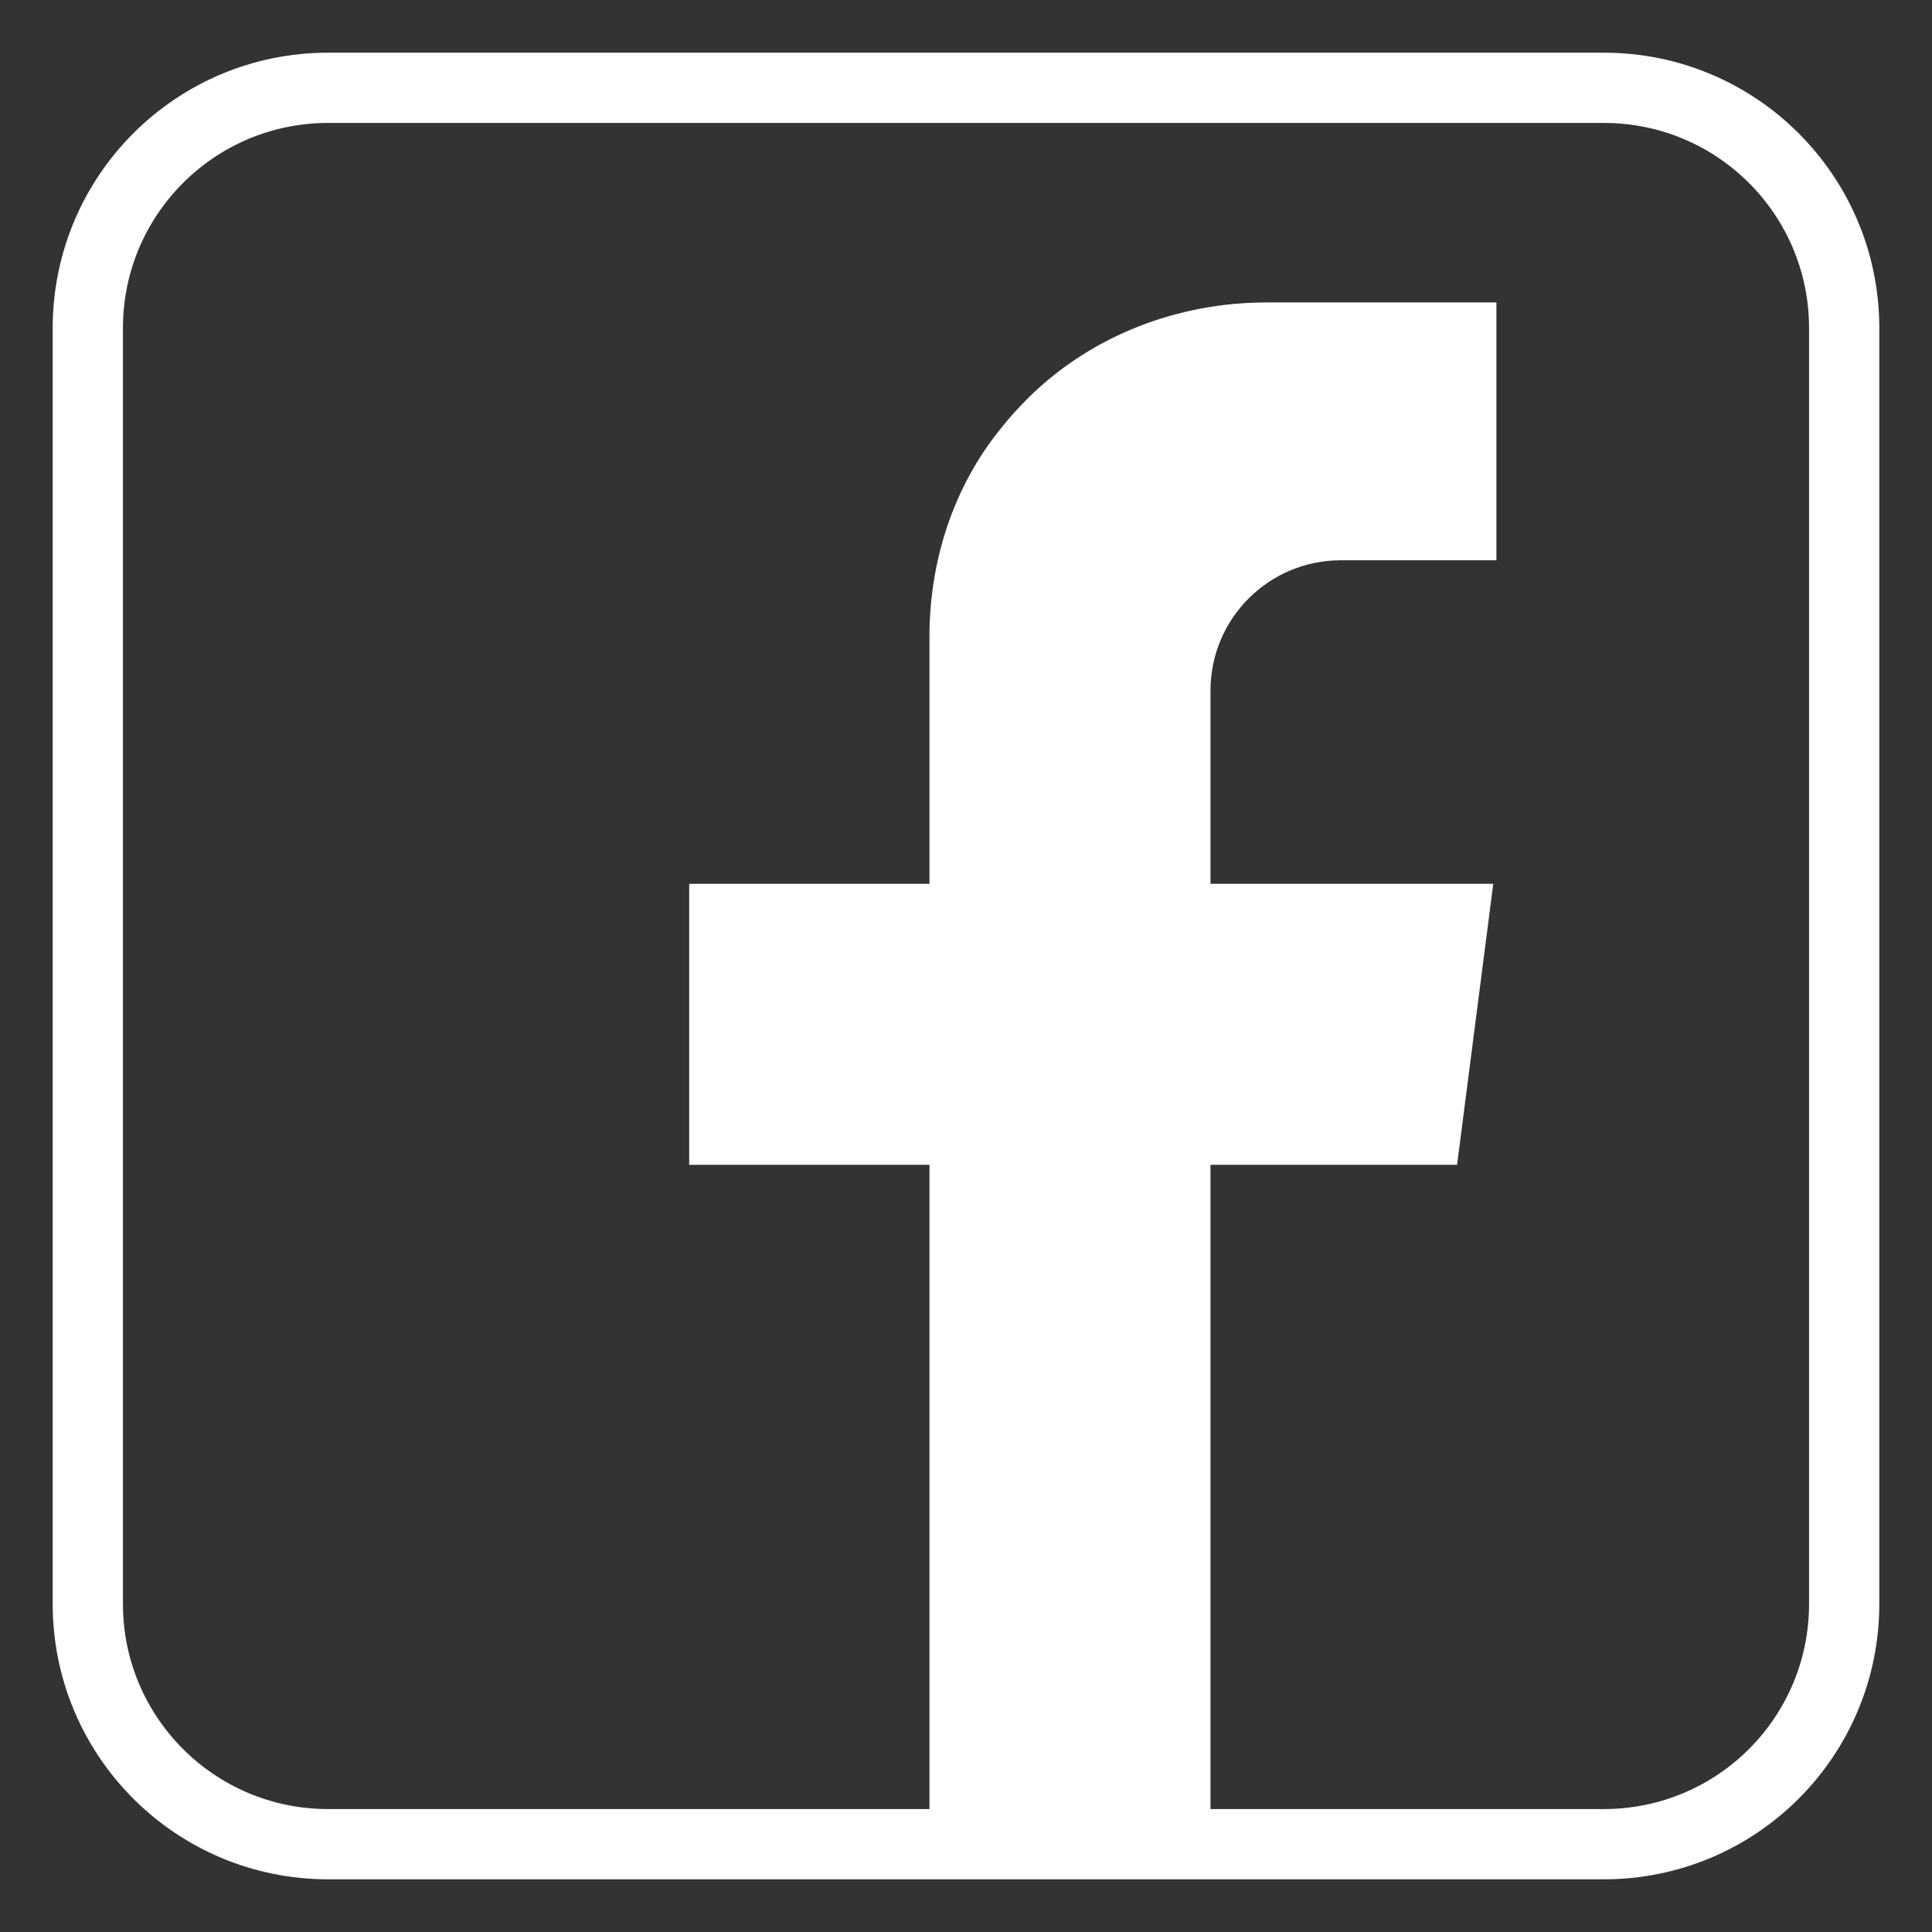
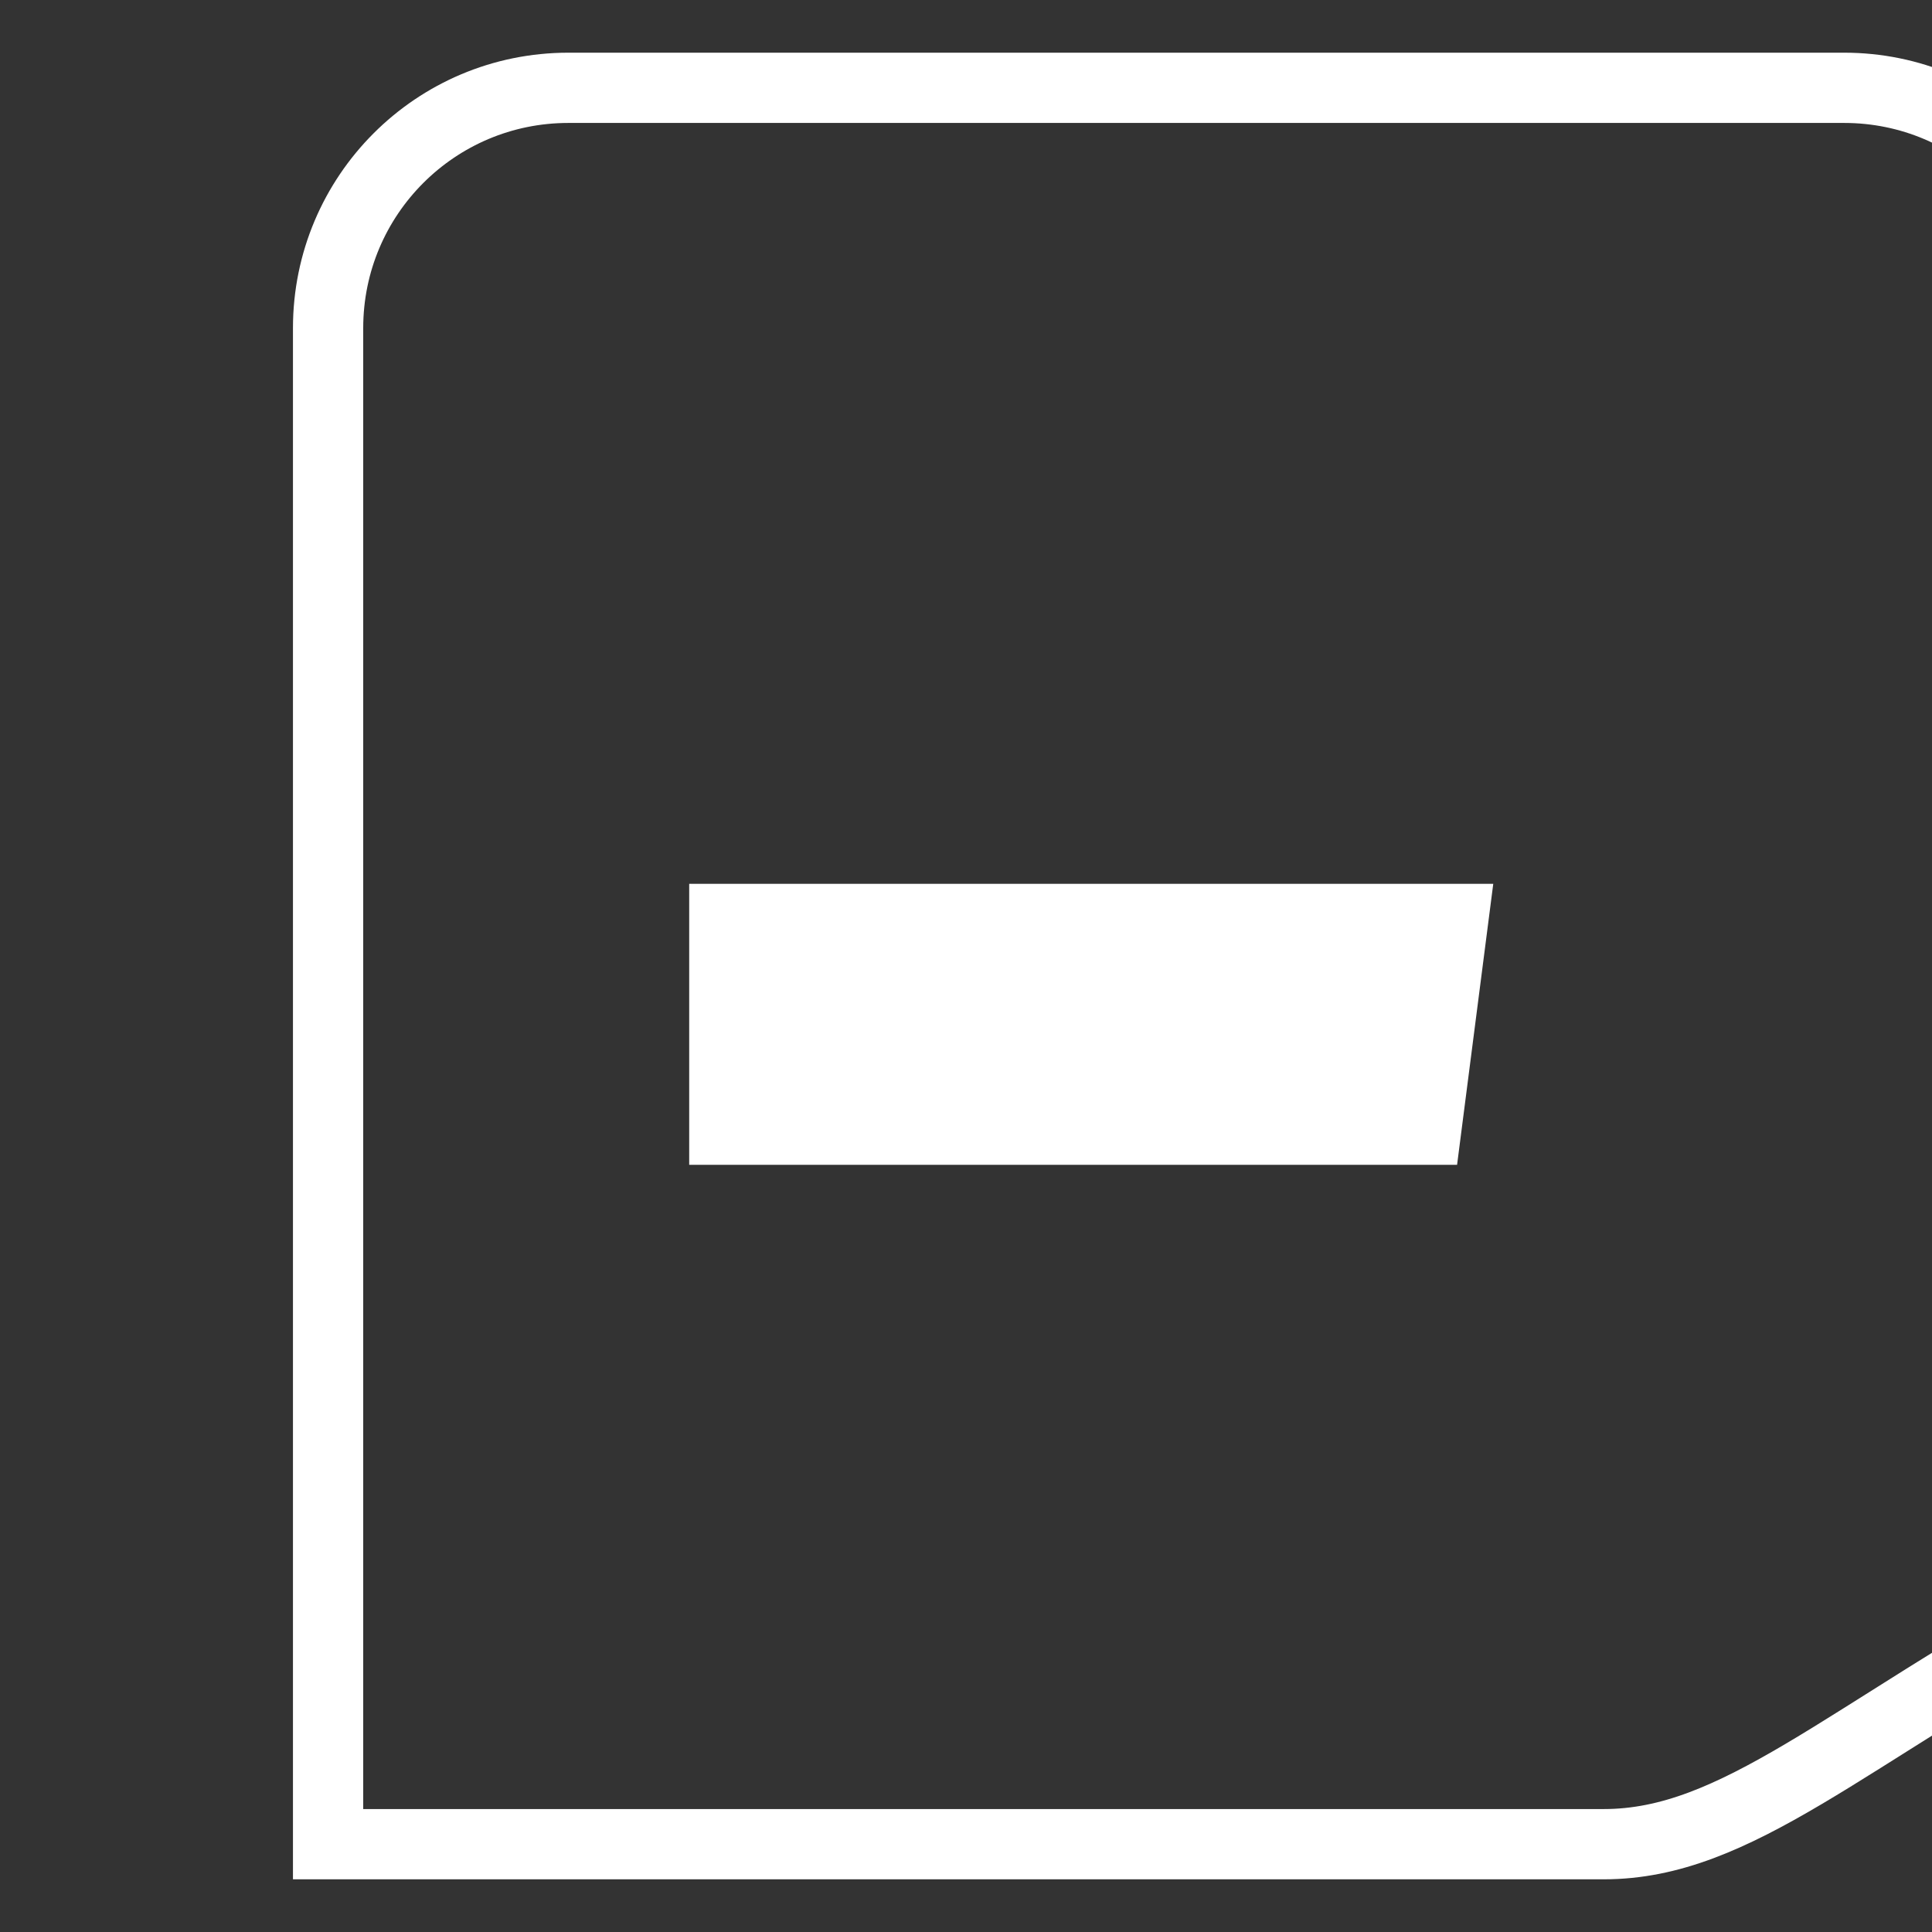
<svg xmlns="http://www.w3.org/2000/svg" version="1.1" id="Ebene_1" x="0px" y="0px" viewBox="0 0 55 55" style="enable-background:new 0 0 55 55;" xml:space="preserve">
  <rect x="0" y="0" width="55" height="55" fill="#333333" stroke="none" />
  <style type="text/css">
	.st0{fill:none;stroke:#FFFFFF;stroke-width:2;stroke-miterlimit:10;}
	.st1{fill:#FFFFFF;}
</style>
-   <path class="st0" d="M45.66,52.5H9.34c-3.78,0-6.84-3.06-6.84-6.84V9.34c0-3.78,3.06-6.84,6.84-6.84h36.32  c3.78,0,6.84,3.06,6.84,6.84v36.32C52.5,49.44,49.44,52.5,45.66,52.5z" />
+   <path class="st0" d="M45.66,52.5H9.34V9.34c0-3.78,3.06-6.84,6.84-6.84h36.32  c3.78,0,6.84,3.06,6.84,6.84v36.32C52.5,49.44,49.44,52.5,45.66,52.5z" />
  <g>
    <polygon class="st1" points="42.51,25.16 19.62,25.16 19.62,33.16 41.48,33.16  " />
-     <path class="st1" d="M26.46,18.12c0,7.76,0,34.38,0,34.38h8V19.66c0-2.05,1.66-3.71,3.71-3.71h4.43V8.61h-6.54   c-2.52,0-4.97,0.93-6.77,2.7c-0.29,0.29-0.56,0.58-0.8,0.89C27.14,13.86,26.46,15.97,26.46,18.12z" />
  </g>
</svg>